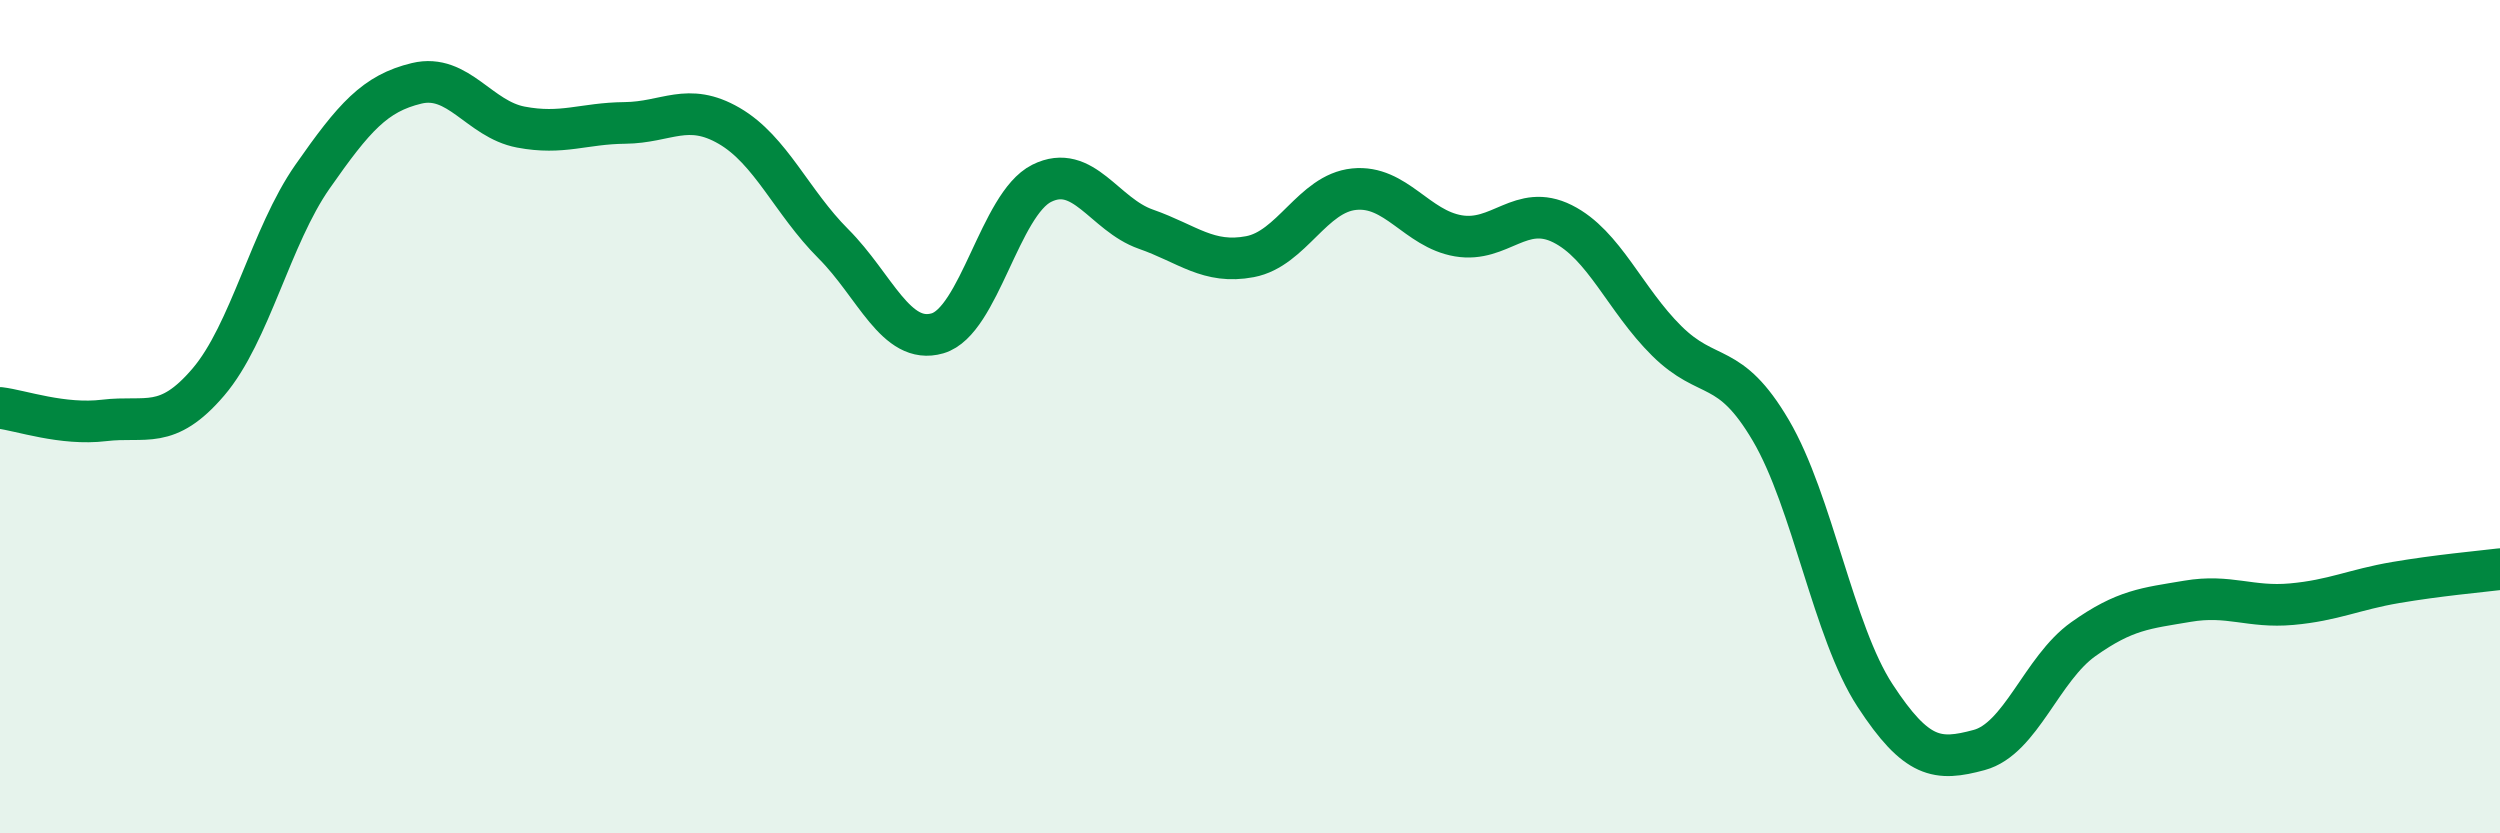
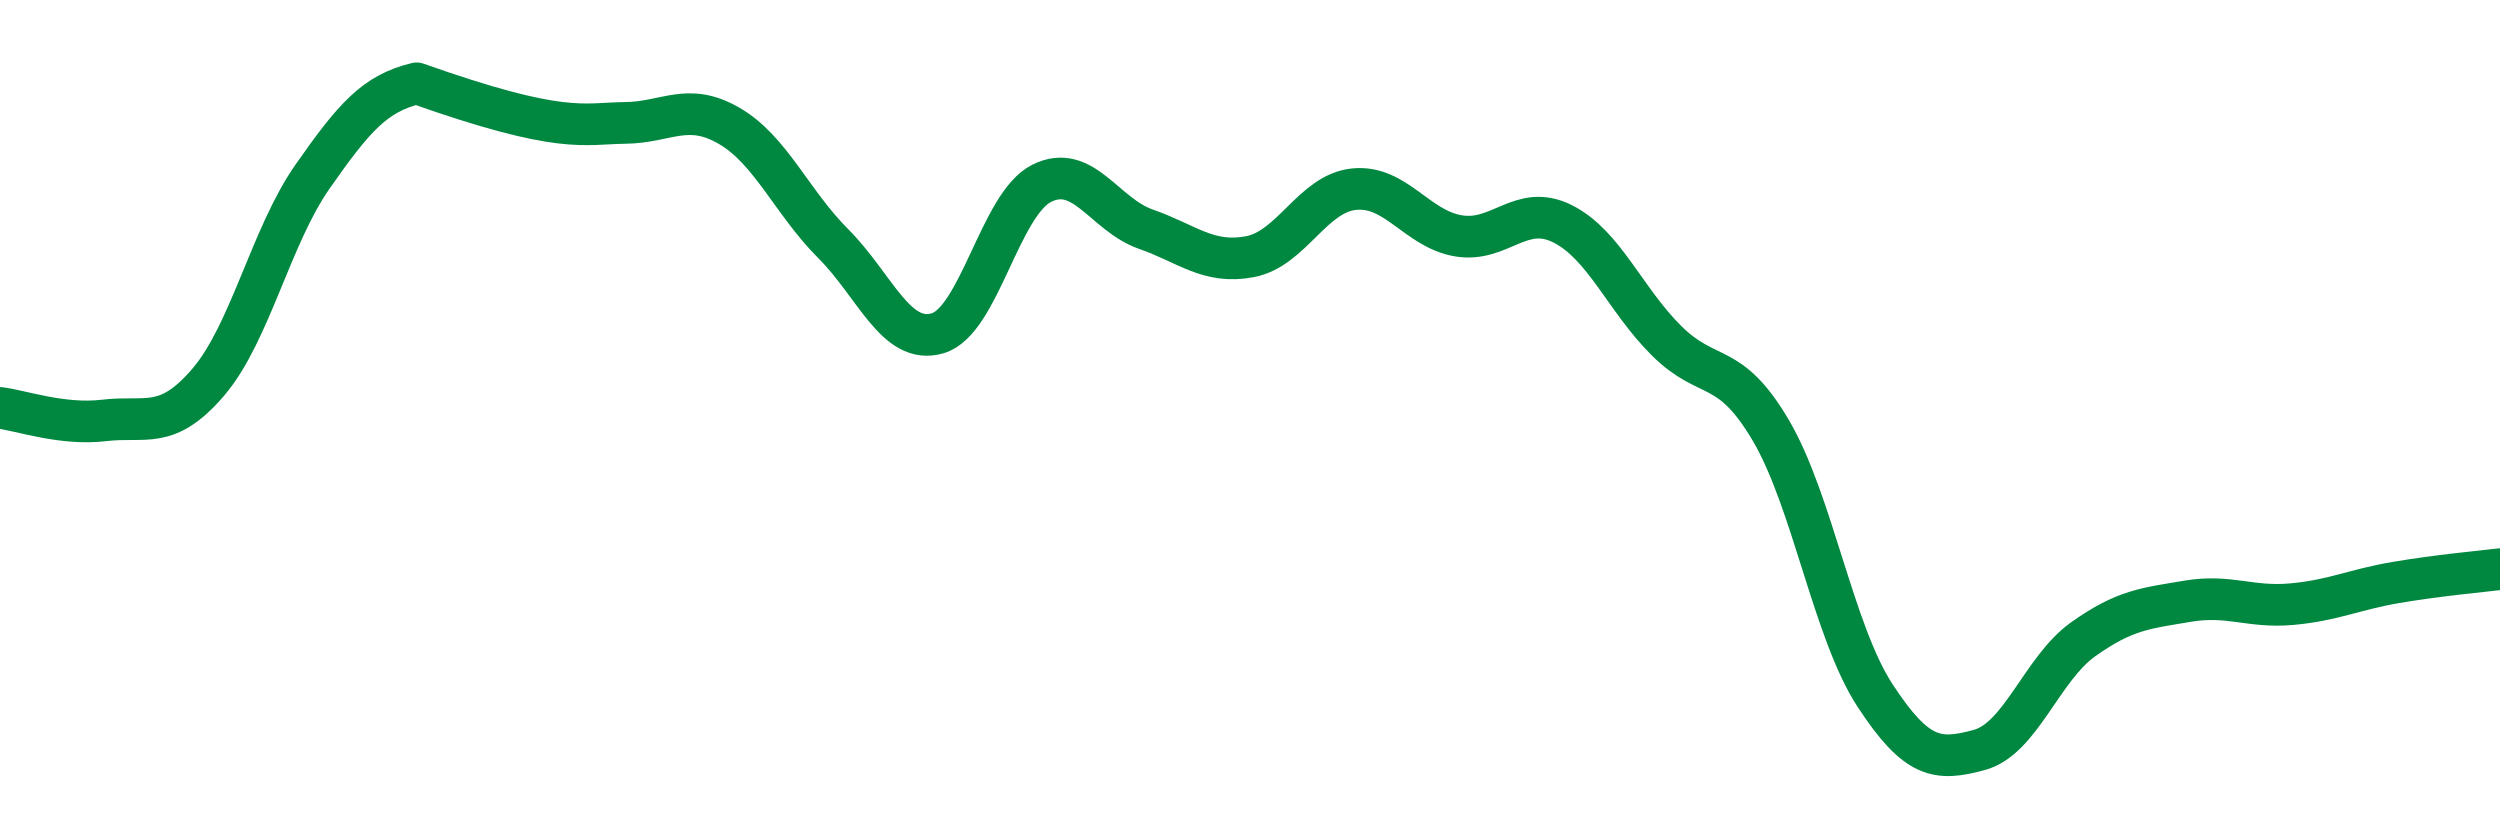
<svg xmlns="http://www.w3.org/2000/svg" width="60" height="20" viewBox="0 0 60 20">
-   <path d="M 0,9.79 C 0.5,9.85 1.5,10.21 2.5,10.09 C 3.5,9.97 4,10.34 5,9.17 C 6,8 6.5,5.67 7.5,4.24 C 8.5,2.81 9,2.24 10,2 C 11,1.76 11.5,2.86 12.5,3.05 C 13.5,3.24 14,2.96 15,2.95 C 16,2.94 16.5,2.44 17.5,3.02 C 18.5,3.6 19,4.85 20,5.85 C 21,6.85 21.5,8.29 22.5,8 C 23.5,7.71 24,4.9 25,4.4 C 26,3.9 26.5,5.15 27.5,5.5 C 28.5,5.85 29,6.35 30,6.16 C 31,5.97 31.5,4.64 32.5,4.54 C 33.5,4.44 34,5.49 35,5.66 C 36,5.83 36.5,4.87 37.5,5.37 C 38.5,5.87 39,7.19 40,8.18 C 41,9.17 41.5,8.63 42.5,10.33 C 43.5,12.03 44,15.16 45,16.69 C 46,18.22 46.5,18.27 47.5,18 C 48.5,17.73 49,16.05 50,15.34 C 51,14.63 51.5,14.6 52.5,14.43 C 53.5,14.26 54,14.59 55,14.5 C 56,14.41 56.5,14.15 57.5,13.98 C 58.5,13.81 59.5,13.72 60,13.66L60 20L0 20Z" fill="#008740" opacity="0.1" stroke-linecap="round" stroke-linejoin="round" />
-   <path d="M 0,9.79 C 0.5,9.85 1.5,10.21 2.5,10.09 C 3.5,9.97 4,10.34 5,9.17 C 6,8 6.5,5.67 7.5,4.24 C 8.5,2.81 9,2.24 10,2 C 11,1.76 11.5,2.86 12.5,3.05 C 13.5,3.24 14,2.96 15,2.95 C 16,2.94 16.5,2.44 17.5,3.02 C 18.5,3.6 19,4.85 20,5.85 C 21,6.85 21.5,8.29 22.5,8 C 23.5,7.71 24,4.9 25,4.4 C 26,3.9 26.5,5.15 27.5,5.5 C 28.5,5.85 29,6.35 30,6.16 C 31,5.97 31.5,4.64 32.5,4.54 C 33.5,4.44 34,5.49 35,5.66 C 36,5.83 36.5,4.87 37.5,5.37 C 38.5,5.87 39,7.19 40,8.18 C 41,9.17 41.5,8.63 42.5,10.33 C 43.5,12.03 44,15.16 45,16.69 C 46,18.22 46.5,18.27 47.5,18 C 48.5,17.73 49,16.05 50,15.34 C 51,14.63 51.5,14.6 52.5,14.43 C 53.5,14.26 54,14.59 55,14.5 C 56,14.41 56.5,14.15 57.5,13.98 C 58.5,13.81 59.5,13.72 60,13.66" stroke="#008740" stroke-width="1" fill="none" stroke-linecap="round" stroke-linejoin="round" />
+   <path d="M 0,9.79 C 0.5,9.85 1.5,10.21 2.5,10.09 C 3.5,9.97 4,10.34 5,9.17 C 6,8 6.5,5.67 7.5,4.24 C 8.5,2.81 9,2.24 10,2 C 13.5,3.24 14,2.96 15,2.95 C 16,2.94 16.5,2.44 17.5,3.02 C 18.5,3.6 19,4.85 20,5.85 C 21,6.85 21.5,8.29 22.5,8 C 23.5,7.71 24,4.9 25,4.4 C 26,3.9 26.5,5.15 27.5,5.5 C 28.5,5.85 29,6.35 30,6.16 C 31,5.97 31.5,4.64 32.5,4.54 C 33.5,4.44 34,5.49 35,5.66 C 36,5.83 36.5,4.87 37.5,5.37 C 38.5,5.87 39,7.19 40,8.18 C 41,9.17 41.5,8.63 42.5,10.33 C 43.5,12.03 44,15.16 45,16.69 C 46,18.22 46.5,18.27 47.5,18 C 48.5,17.73 49,16.05 50,15.34 C 51,14.63 51.5,14.6 52.5,14.43 C 53.5,14.26 54,14.59 55,14.5 C 56,14.41 56.5,14.15 57.5,13.98 C 58.5,13.81 59.5,13.72 60,13.66" stroke="#008740" stroke-width="1" fill="none" stroke-linecap="round" stroke-linejoin="round" />
</svg>